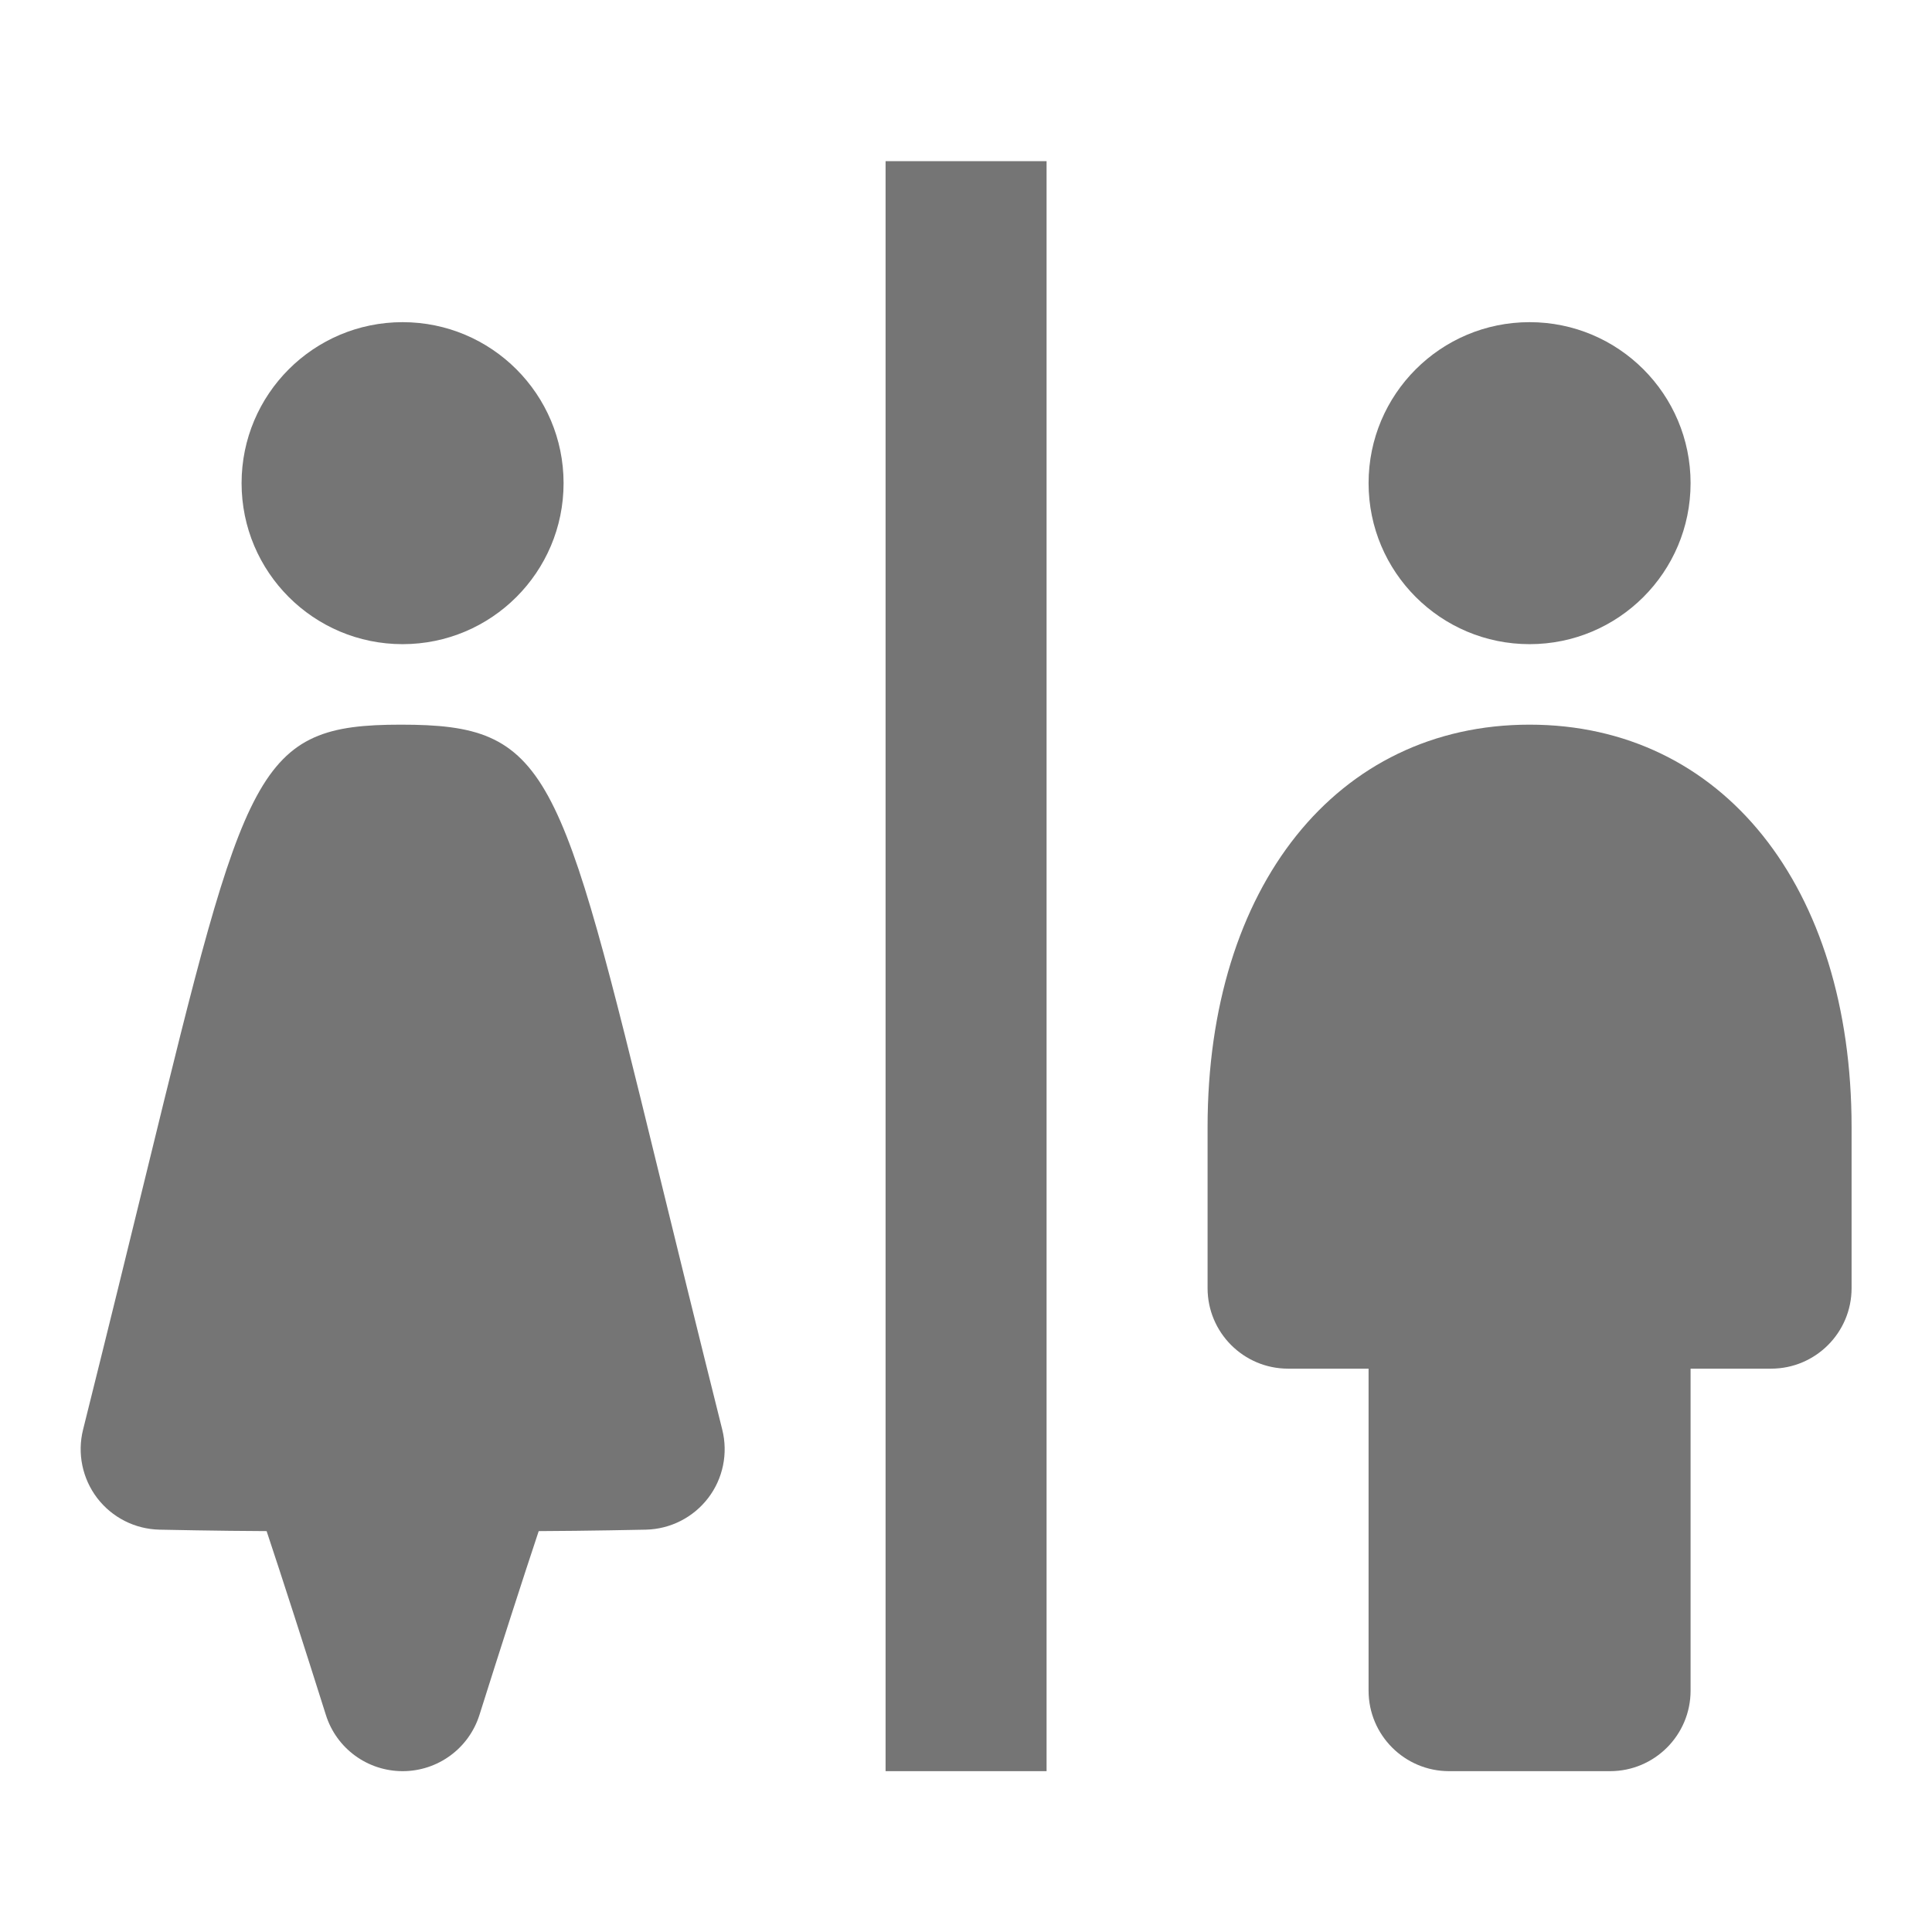
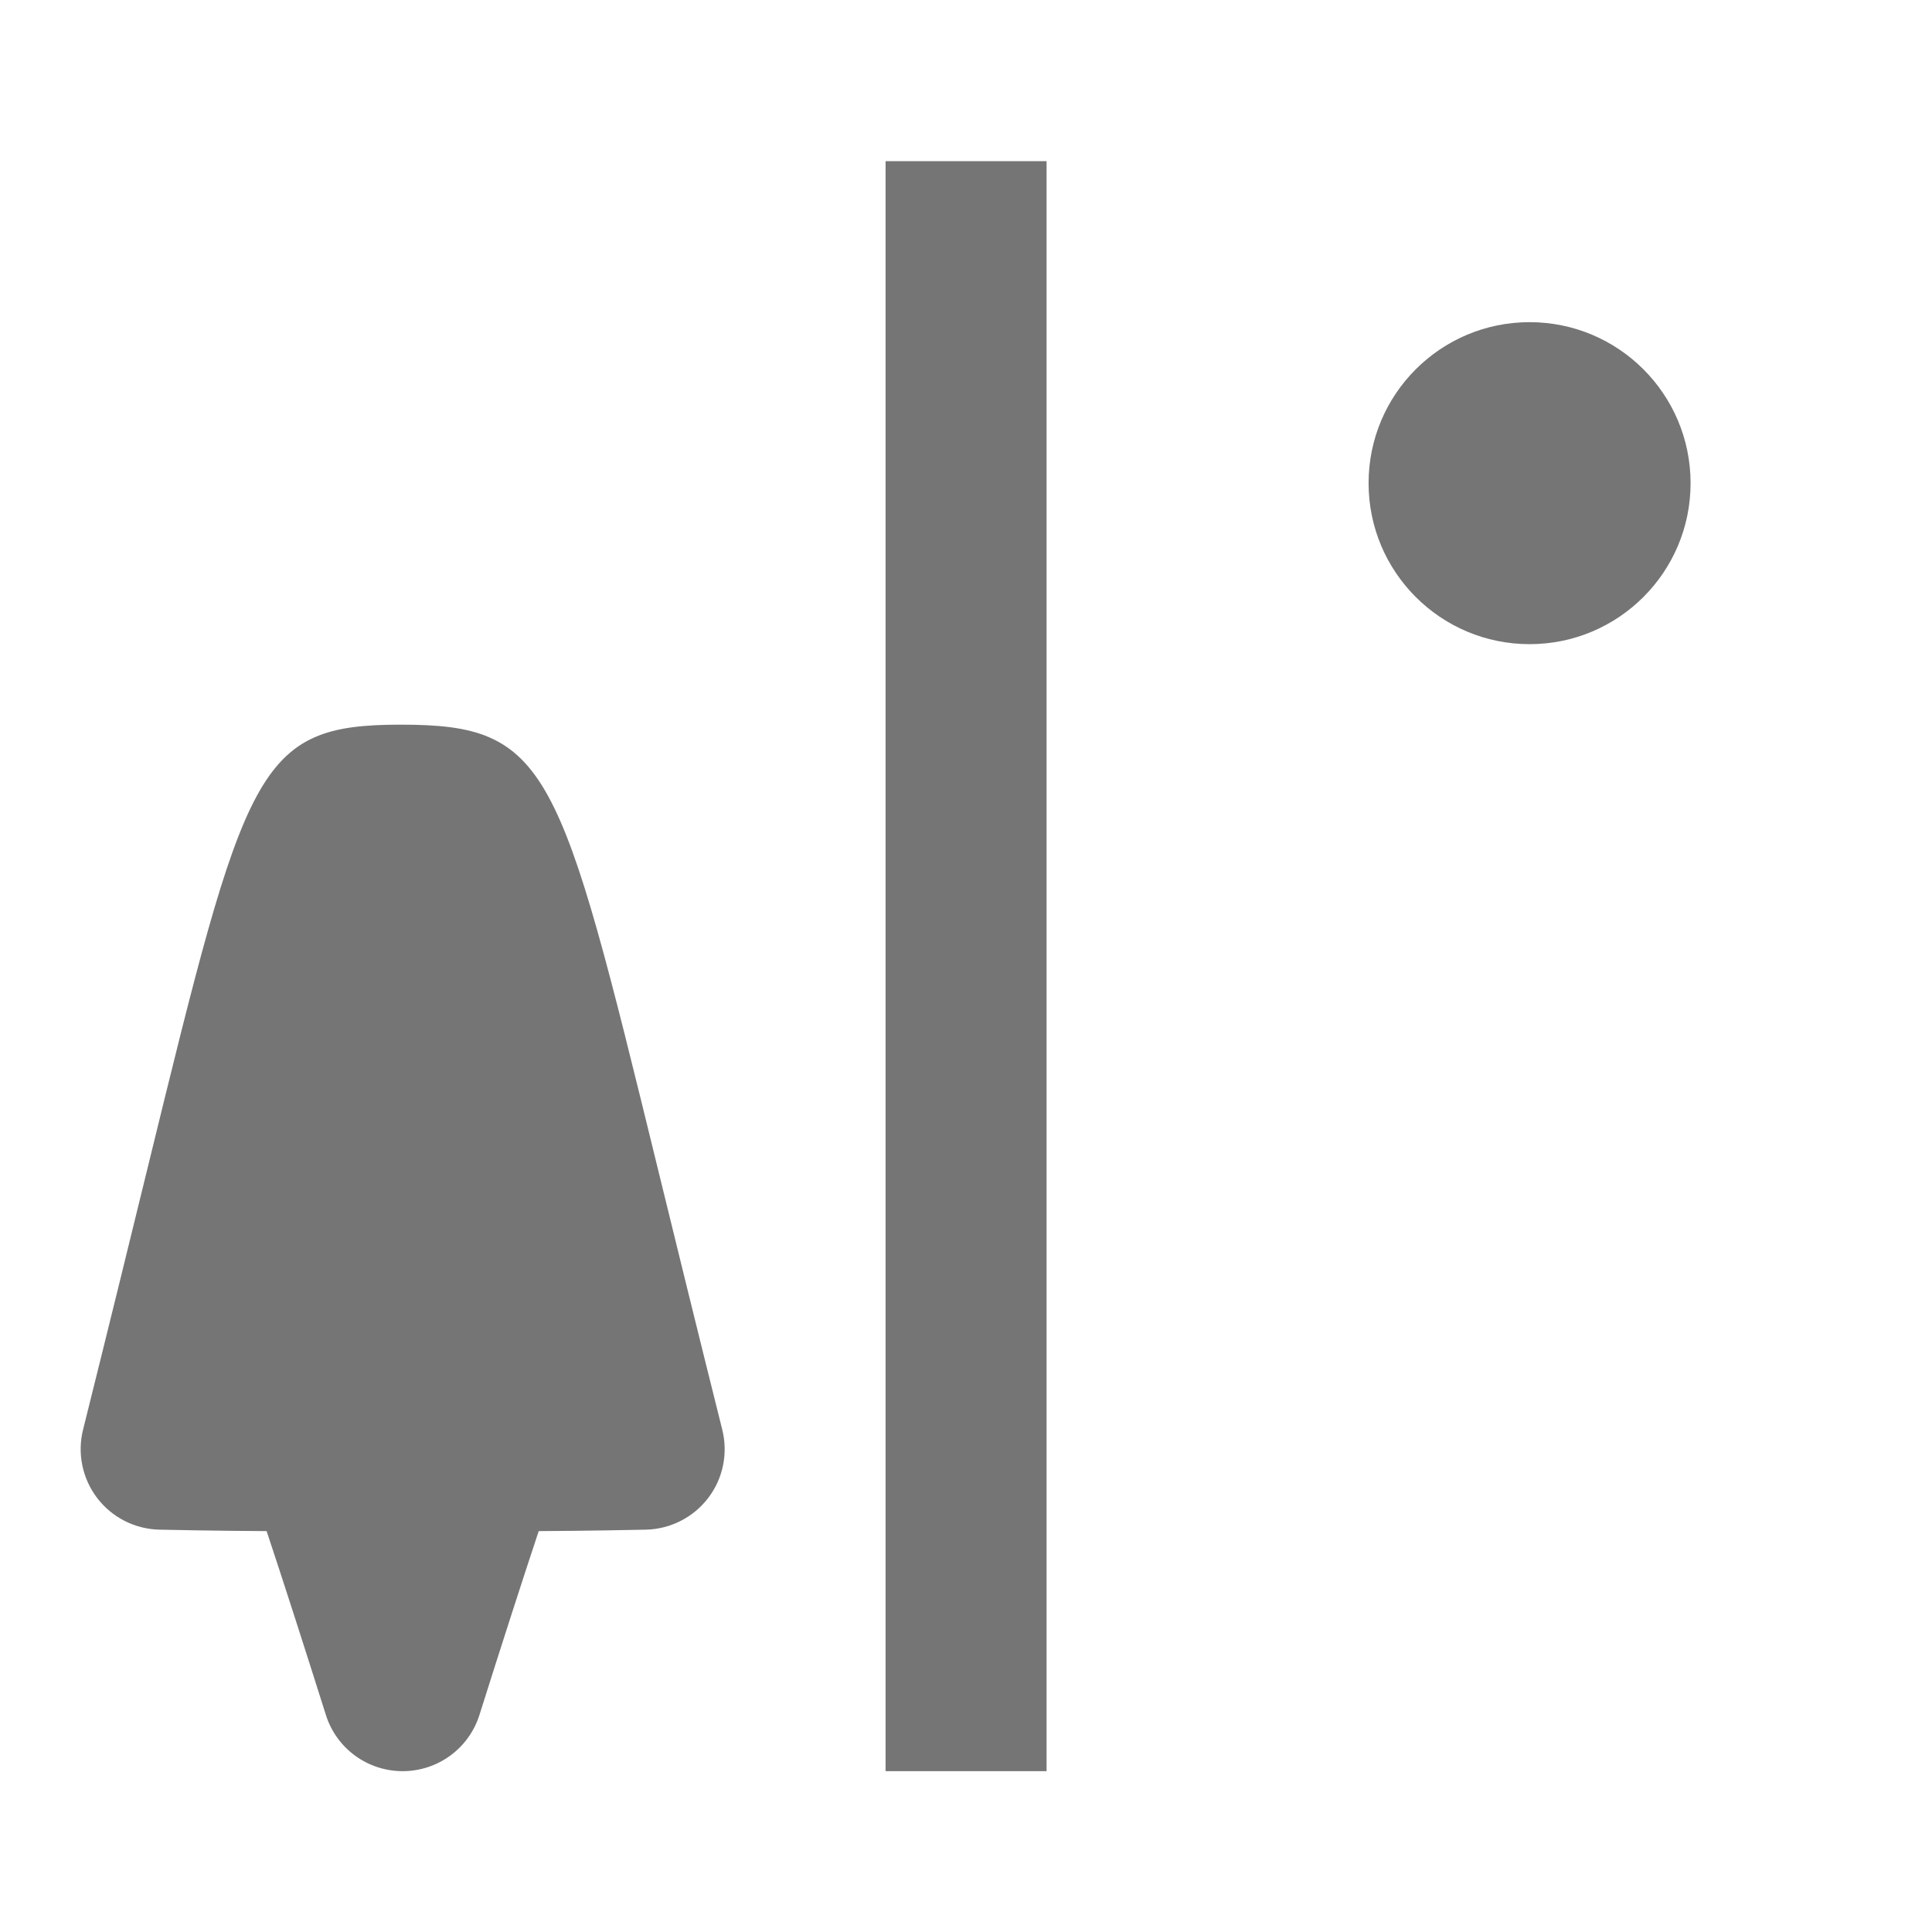
<svg xmlns="http://www.w3.org/2000/svg" version="1.1" x="0px" y="0px" width="24px" height="24.002px" viewBox="0 0 24 24.002" enable-background="new 0 0 24 24.002" xml:space="preserve">
  <g id="Frames-24px">
    <rect y="0" fill="none" width="24" height="24.002" />
  </g>
  <g id="Outline">
    <g>
      <circle fill="#757575" cx="19.001" cy="6.002" r="2" />
-       <path fill="#757575" d="M19.001,9.002c-2.393,0-4,2.009-4,5v2c0,0.552,0.448,1,1,1h1v4c0,0.552,0.448,1,1,1h2c0.552,0,1-0.448,1-1    v-4h1c0.552,0,1-0.448,1-1v-2C23.001,11.011,21.394,9.002,19.001,9.002z" />
      <rect x="11.001" y="2.002" fill="#757575" width="2" height="20" />
-       <circle fill="#757575" cx="5.001" cy="6.002" r="2" />
      <path fill="#757575" d="M8.176,14.535C6.951,9.525,6.822,9.002,4.98,9.002c-1.799,0-1.928,0.524-3.154,5.538    c-0.219,0.895-0.479,1.957-0.794,3.219c-0.074,0.295-0.009,0.608,0.175,0.85c0.185,0.242,0.469,0.386,0.773,0.393    c0,0,0.745,0.016,1.332,0.018c0.191,0.573,0.478,1.465,0.736,2.283c0.131,0.417,0.517,0.699,0.954,0.699s0.823-0.283,0.954-0.699    c0.258-0.818,0.545-1.71,0.736-2.283c0.587-0.002,1.332-0.018,1.332-0.018c0.304-0.007,0.589-0.152,0.773-0.393    c0.185-0.241,0.249-0.555,0.175-0.85C8.656,16.495,8.395,15.43,8.176,14.535z" />
    </g>
  </g>
</svg>